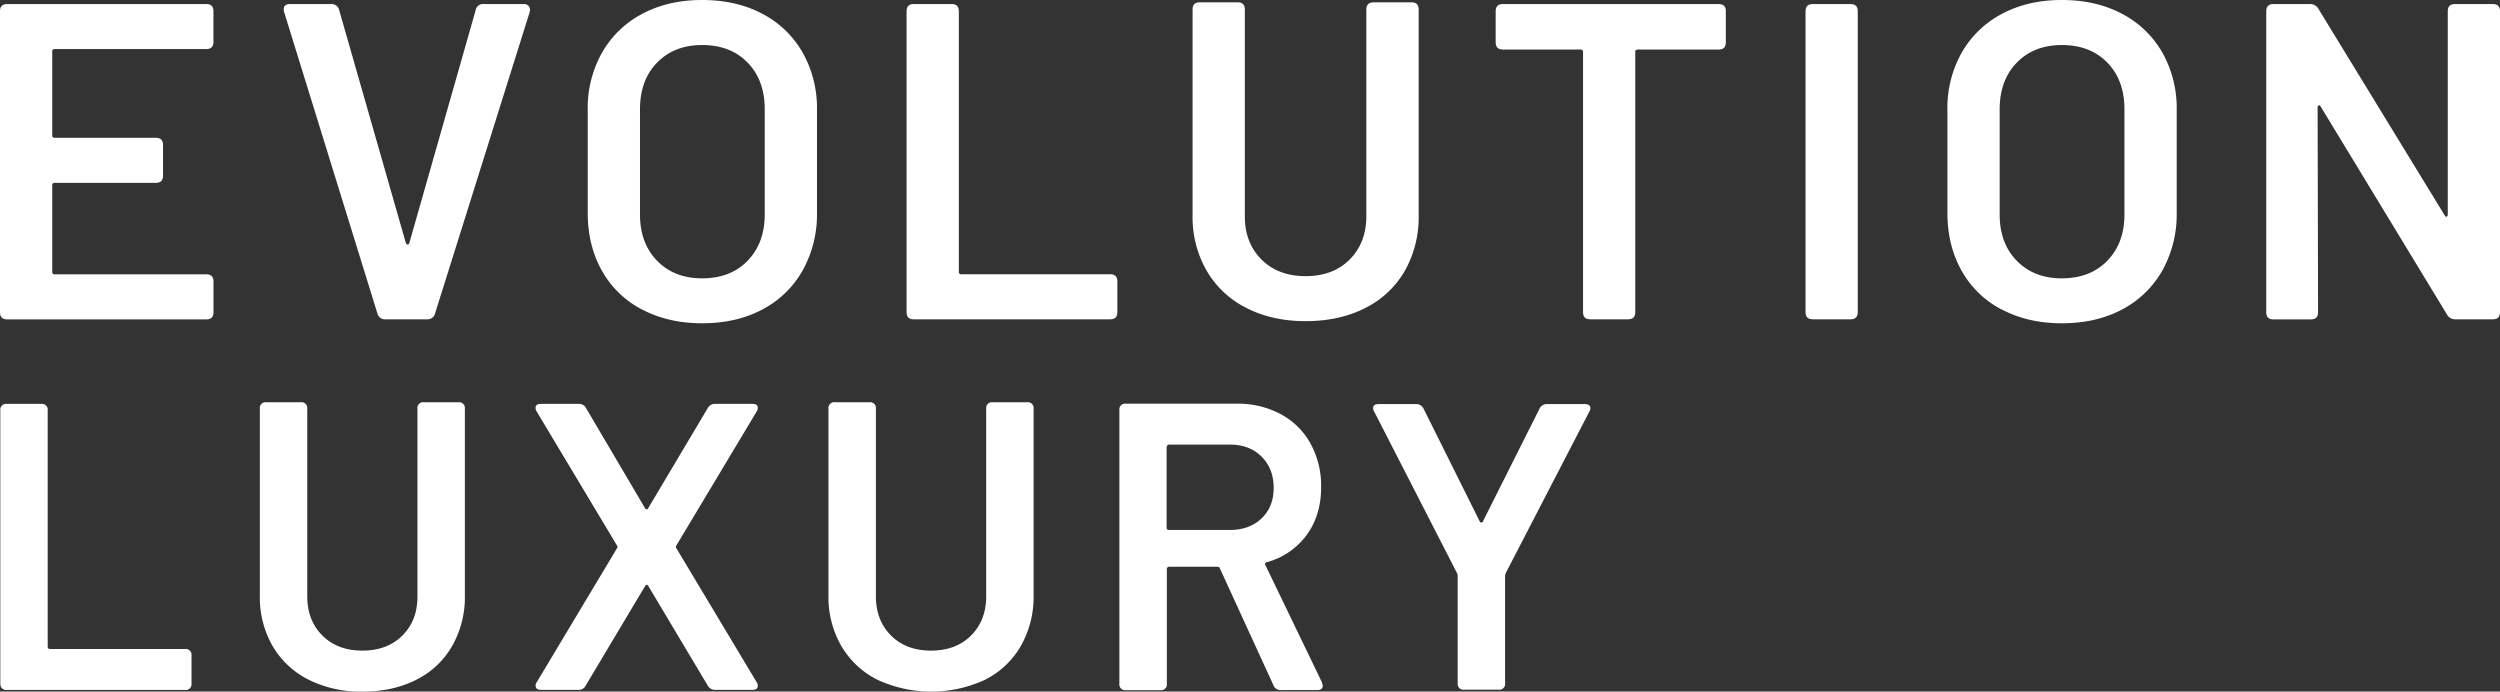
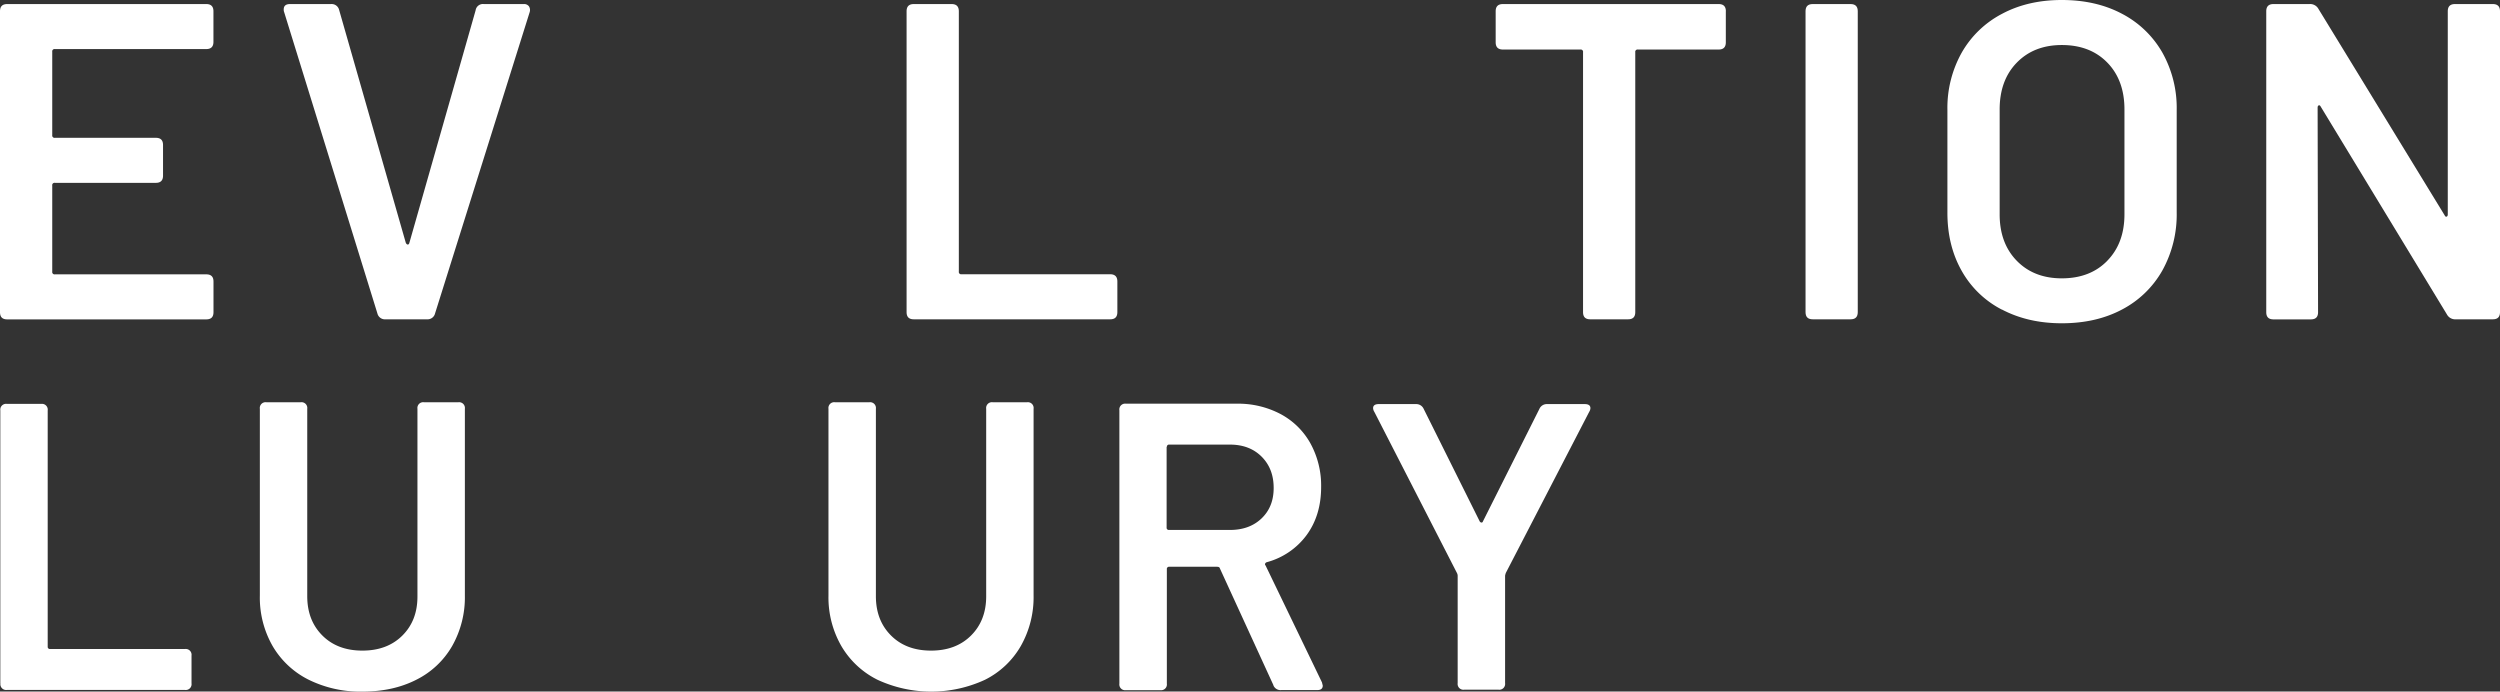
<svg xmlns="http://www.w3.org/2000/svg" viewBox="0 0 1077.56 298.06">
  <rect x="0" y="0" width="1077.56" height="298.06" fill="#333333" stroke="none" />
  <title>texte-white</title>
  <g id="Livello_2" data-name="Livello 2">
    <g id="Livello_1-2" data-name="Livello 1">
      <path d="M.14,294.54V176.91A2.49,2.49,0,0,1,3,174.09H17.74a2.49,2.49,0,0,1,2.82,2.82V278.69a.94.94,0,0,0,1.06,1.05H79.73a2.5,2.5,0,0,1,2.82,2.82v12a2.49,2.49,0,0,1-2.82,2.82H3a2.49,2.49,0,0,1-2.82-2.82" style="fill:#fff" />
      <path d="M133.09,293a37.21,37.21,0,0,1-15.58-14.53A42,42,0,0,1,112,256.68V176.2a2.49,2.49,0,0,1,2.82-2.82h14.79a2.49,2.49,0,0,1,2.82,2.82V257q0,10.39,6.51,16.91t17.26,6.52q10.74,0,17.26-6.52T179.93,257V176.2a2.49,2.49,0,0,1,2.82-2.82h14.8a2.5,2.5,0,0,1,2.82,2.82v80.48a42.59,42.59,0,0,1-5.47,21.75A36.63,36.63,0,0,1,179.41,293q-10,5.1-23.25,5.1a50.26,50.26,0,0,1-23.07-5.1" style="fill:#fff" />
-       <path d="M230.83,295.6a2.57,2.57,0,0,1,.53-1.58l34.51-57.59a1.06,1.06,0,0,0,0-1.41l-34.51-57.59a3.15,3.15,0,0,1-.53-1.58c0-1.18.76-1.76,2.29-1.76h16.2a3.34,3.34,0,0,1,3.35,1.93L278,219a1,1,0,0,0,.79.53c.29,0,.5-.17.62-.53L305,176a3.55,3.55,0,0,1,3.35-1.93h16c1.53,0,2.29.58,2.29,1.76a3.12,3.12,0,0,1-.52,1.58L291.59,235a1.06,1.06,0,0,0,0,1.41L326.11,294a2.56,2.56,0,0,1,.52,1.58c0,1.17-.76,1.76-2.29,1.76h-16a3.56,3.56,0,0,1-3.35-1.94l-25.53-42.79c-.12-.36-.33-.53-.62-.53a1,1,0,0,0-.79.53l-25.54,42.79a3.33,3.33,0,0,1-3.34,1.94h-16c-1.53,0-2.29-.59-2.29-1.76" style="fill:#fff" />
      <path d="M378.23,293a37.21,37.21,0,0,1-15.58-14.53,42,42,0,0,1-5.56-21.75V176.2a2.49,2.49,0,0,1,2.82-2.82h14.8a2.5,2.5,0,0,1,2.82,2.82V257q0,10.39,6.51,16.91t17.26,6.52q10.74,0,17.26-6.52T425.07,257V176.2a2.49,2.49,0,0,1,2.82-2.82h14.8a2.49,2.49,0,0,1,2.81,2.82v80.48A42.58,42.58,0,0,1,440,278.43,36.69,36.69,0,0,1,424.55,293a55.14,55.14,0,0,1-46.32,0" style="fill:#fff" />
      <path d="M548.88,295.34,525.8,245c-.11-.47-.52-.71-1.23-.71H504a.94.94,0,0,0-1.06,1.06v49.31a2.49,2.49,0,0,1-2.82,2.82H485.3a2.49,2.49,0,0,1-2.82-2.82V176.82A2.49,2.49,0,0,1,485.3,174H533a39.14,39.14,0,0,1,19,4.49,31.84,31.84,0,0,1,12.86,12.68,37.79,37.79,0,0,1,4.58,18.75q0,12.15-6.25,20.7a31.43,31.43,0,0,1-17.17,11.7,1.09,1.09,0,0,0-.71.62.67.67,0,0,0,.18.79l24.3,50.37.35,1.41c0,1.29-.82,1.94-2.46,1.94h-15.5a3.3,3.3,0,0,1-3.34-2.11m-46-102.68v34.7a.94.94,0,0,0,1.06,1.06h26.24q8.44,0,13.65-5t5.19-13.12q0-8.28-5.19-13.47t-13.65-5.2H504a.94.94,0,0,0-1.06,1" style="fill:#fff" />
      <path d="M628.29,294.45V248.13a2.76,2.76,0,0,0-.35-1.23l-35.57-69.38a3.18,3.18,0,0,1-.53-1.59c0-1.17.82-1.76,2.47-1.76h16a3.51,3.51,0,0,1,3.35,2.11l24.12,48.43a1,1,0,0,0,.8.53c.29,0,.49-.17.61-.53l24.31-48.43a3.5,3.5,0,0,1,3.34-2.11h16.2c1.65,0,2.47.59,2.47,1.76a3.18,3.18,0,0,1-.53,1.59L649.07,246.9a7.28,7.28,0,0,0-.34,1.23v46.32a2.5,2.5,0,0,1-2.82,2.82h-14.8a2.49,2.49,0,0,1-2.82-2.82" style="fill:#fff" />
      <path d="M88.9,21.15H23.68a1,1,0,0,0-1.16,1.17V58.24a1,1,0,0,0,1.16,1.16H67.17c2.07,0,3.1,1,3.1,3.11v13.2q0,3.11-3.1,3.1H23.68A1,1,0,0,0,22.52,80v37.09a1,1,0,0,0,1.16,1.16H88.9c2.08,0,3.12,1,3.12,3.1v13.2c0,2.08-1,3.11-3.12,3.11H3.1c-2.07,0-3.1-1-3.1-3.11V4.85q0-3.1,3.1-3.1H88.9Q92,1.75,92,4.85v13.2q0,3.11-3.12,3.1" style="fill:#fff" />
      <path d="M162.67,135.1,122.48,5.24a2.89,2.89,0,0,1-.19-1.17c0-1.55.91-2.32,2.72-2.32h17.67a3.31,3.31,0,0,1,3.49,2.52L174.9,104.63c.25.52.55.78.87.78s.56-.26.69-.78L205,4.46a3.18,3.18,0,0,1,3.5-2.71h17.27a2.55,2.55,0,0,1,2.24,1,3,3,0,0,1,.28,2.52L187.52,135.1a3.32,3.32,0,0,1-3.49,2.53H166.17a3.32,3.32,0,0,1-3.5-2.53" style="fill:#fff" />
-       <path d="M276.82,133.46a41.81,41.81,0,0,1-17.38-16.79q-6.12-10.87-6.12-25V47.37a48.72,48.72,0,0,1,6.22-24.76A42.77,42.77,0,0,1,276.91,5.92Q288.07,0,302.63,0q14.75,0,25.92,5.92a42.86,42.86,0,0,1,17.38,16.69,48.81,48.81,0,0,1,6.21,24.76V91.63a49.69,49.69,0,0,1-6.21,25,42.65,42.65,0,0,1-17.38,16.79q-11.16,5.92-25.92,5.92-14.56,0-25.81-5.92m45.42-21.06q7.38-7.58,7.38-20V47.17q0-12.6-7.38-20.18t-19.61-7.58q-12,0-19.4,7.58t-7.38,20.18V92.4q0,12.43,7.38,20t19.4,7.57q12.24,0,19.61-7.57" style="fill:#fff" />
      <path d="M390.76,134.52V4.85q0-3.1,3.11-3.1h16.3q3.1,0,3.11,3.1V117.06a1,1,0,0,0,1.16,1.15h64.07c2.07,0,3.1,1.05,3.1,3.11v13.2c0,2.08-1,3.11-3.1,3.11H393.87c-2.07,0-3.11-1-3.11-3.11" style="fill:#fff" />
-       <path d="M537.33,132.78a41,41,0,0,1-17.18-16,46.31,46.31,0,0,1-6.12-24V4.08Q514,1,517.14,1h16.31q3.1,0,3.1,3.11v89.1q0,11.46,7.19,18.64t19,7.18q11.85,0,19-7.18c4.77-4.79,7.18-11,7.18-18.64V4.08Q589,1,592.07,1h16.31q3.11,0,3.1,3.11V92.79a46.94,46.94,0,0,1-6,24,40.47,40.47,0,0,1-17.09,16q-11.05,5.63-25.62,5.63-14.37,0-25.43-5.63" style="fill:#fff" />
      <path d="M743.87,4.85v13.4q0,3.11-3.11,3.1H706a1,1,0,0,0-1.16,1.17v112c0,2.08-1,3.11-3.11,3.11H685.43c-2.07,0-3.1-1-3.1-3.11v-112a1,1,0,0,0-1.16-1.17H647.78q-3.1,0-3.11-3.1V4.85q0-3.1,3.11-3.1h93q3.11,0,3.11,3.1" style="fill:#fff" />
      <path d="M778.23,134.52V4.85c0-2.07,1-3.1,3.11-3.1h16.3q3.11,0,3.1,3.1V134.52c0,2.08-1,3.11-3.1,3.11h-16.3c-2.08,0-3.11-1-3.11-3.11" style="fill:#fff" />
      <path d="M862.87,133.46a41.81,41.81,0,0,1-17.38-16.79q-6.12-10.87-6.11-25V47.37a48.71,48.71,0,0,1,6.21-24.76A42.77,42.77,0,0,1,863,5.92Q874.12,0,888.68,0q14.75,0,25.92,5.92A42.86,42.86,0,0,1,932,22.61a48.81,48.81,0,0,1,6.21,24.76V91.63a49.69,49.69,0,0,1-6.21,25,42.65,42.65,0,0,1-17.38,16.79q-11.16,5.92-25.92,5.92-14.56,0-25.81-5.92m45.42-21.06q7.38-7.58,7.38-20V47.17q0-12.6-7.38-20.18t-19.61-7.58q-12,0-19.4,7.58T861.9,47.17V92.4q0,12.43,7.38,20t19.4,7.57q12.24,0,19.61-7.57" style="fill:#fff" />
      <path d="M976.81,134.52V4.85q0-3.1,3.11-3.1h15.53a4.06,4.06,0,0,1,3.88,2.13l54.36,88.9c.25.53.55.72.87.59s.49-.45.49-1V4.85q0-3.1,3.1-3.1h16.31q3.11,0,3.1,3.1V134.52c0,2.08-1,3.11-3.1,3.11h-15.92a4.06,4.06,0,0,1-3.88-2.14L1000.31,46c-.27-.51-.56-.71-.88-.58s-.48.46-.48,1l.19,88.13c0,2.08-1,3.11-3.11,3.11H979.92c-2.07,0-3.11-1-3.11-3.11" style="fill:#fff" />
    </g>
  </g>
</svg>